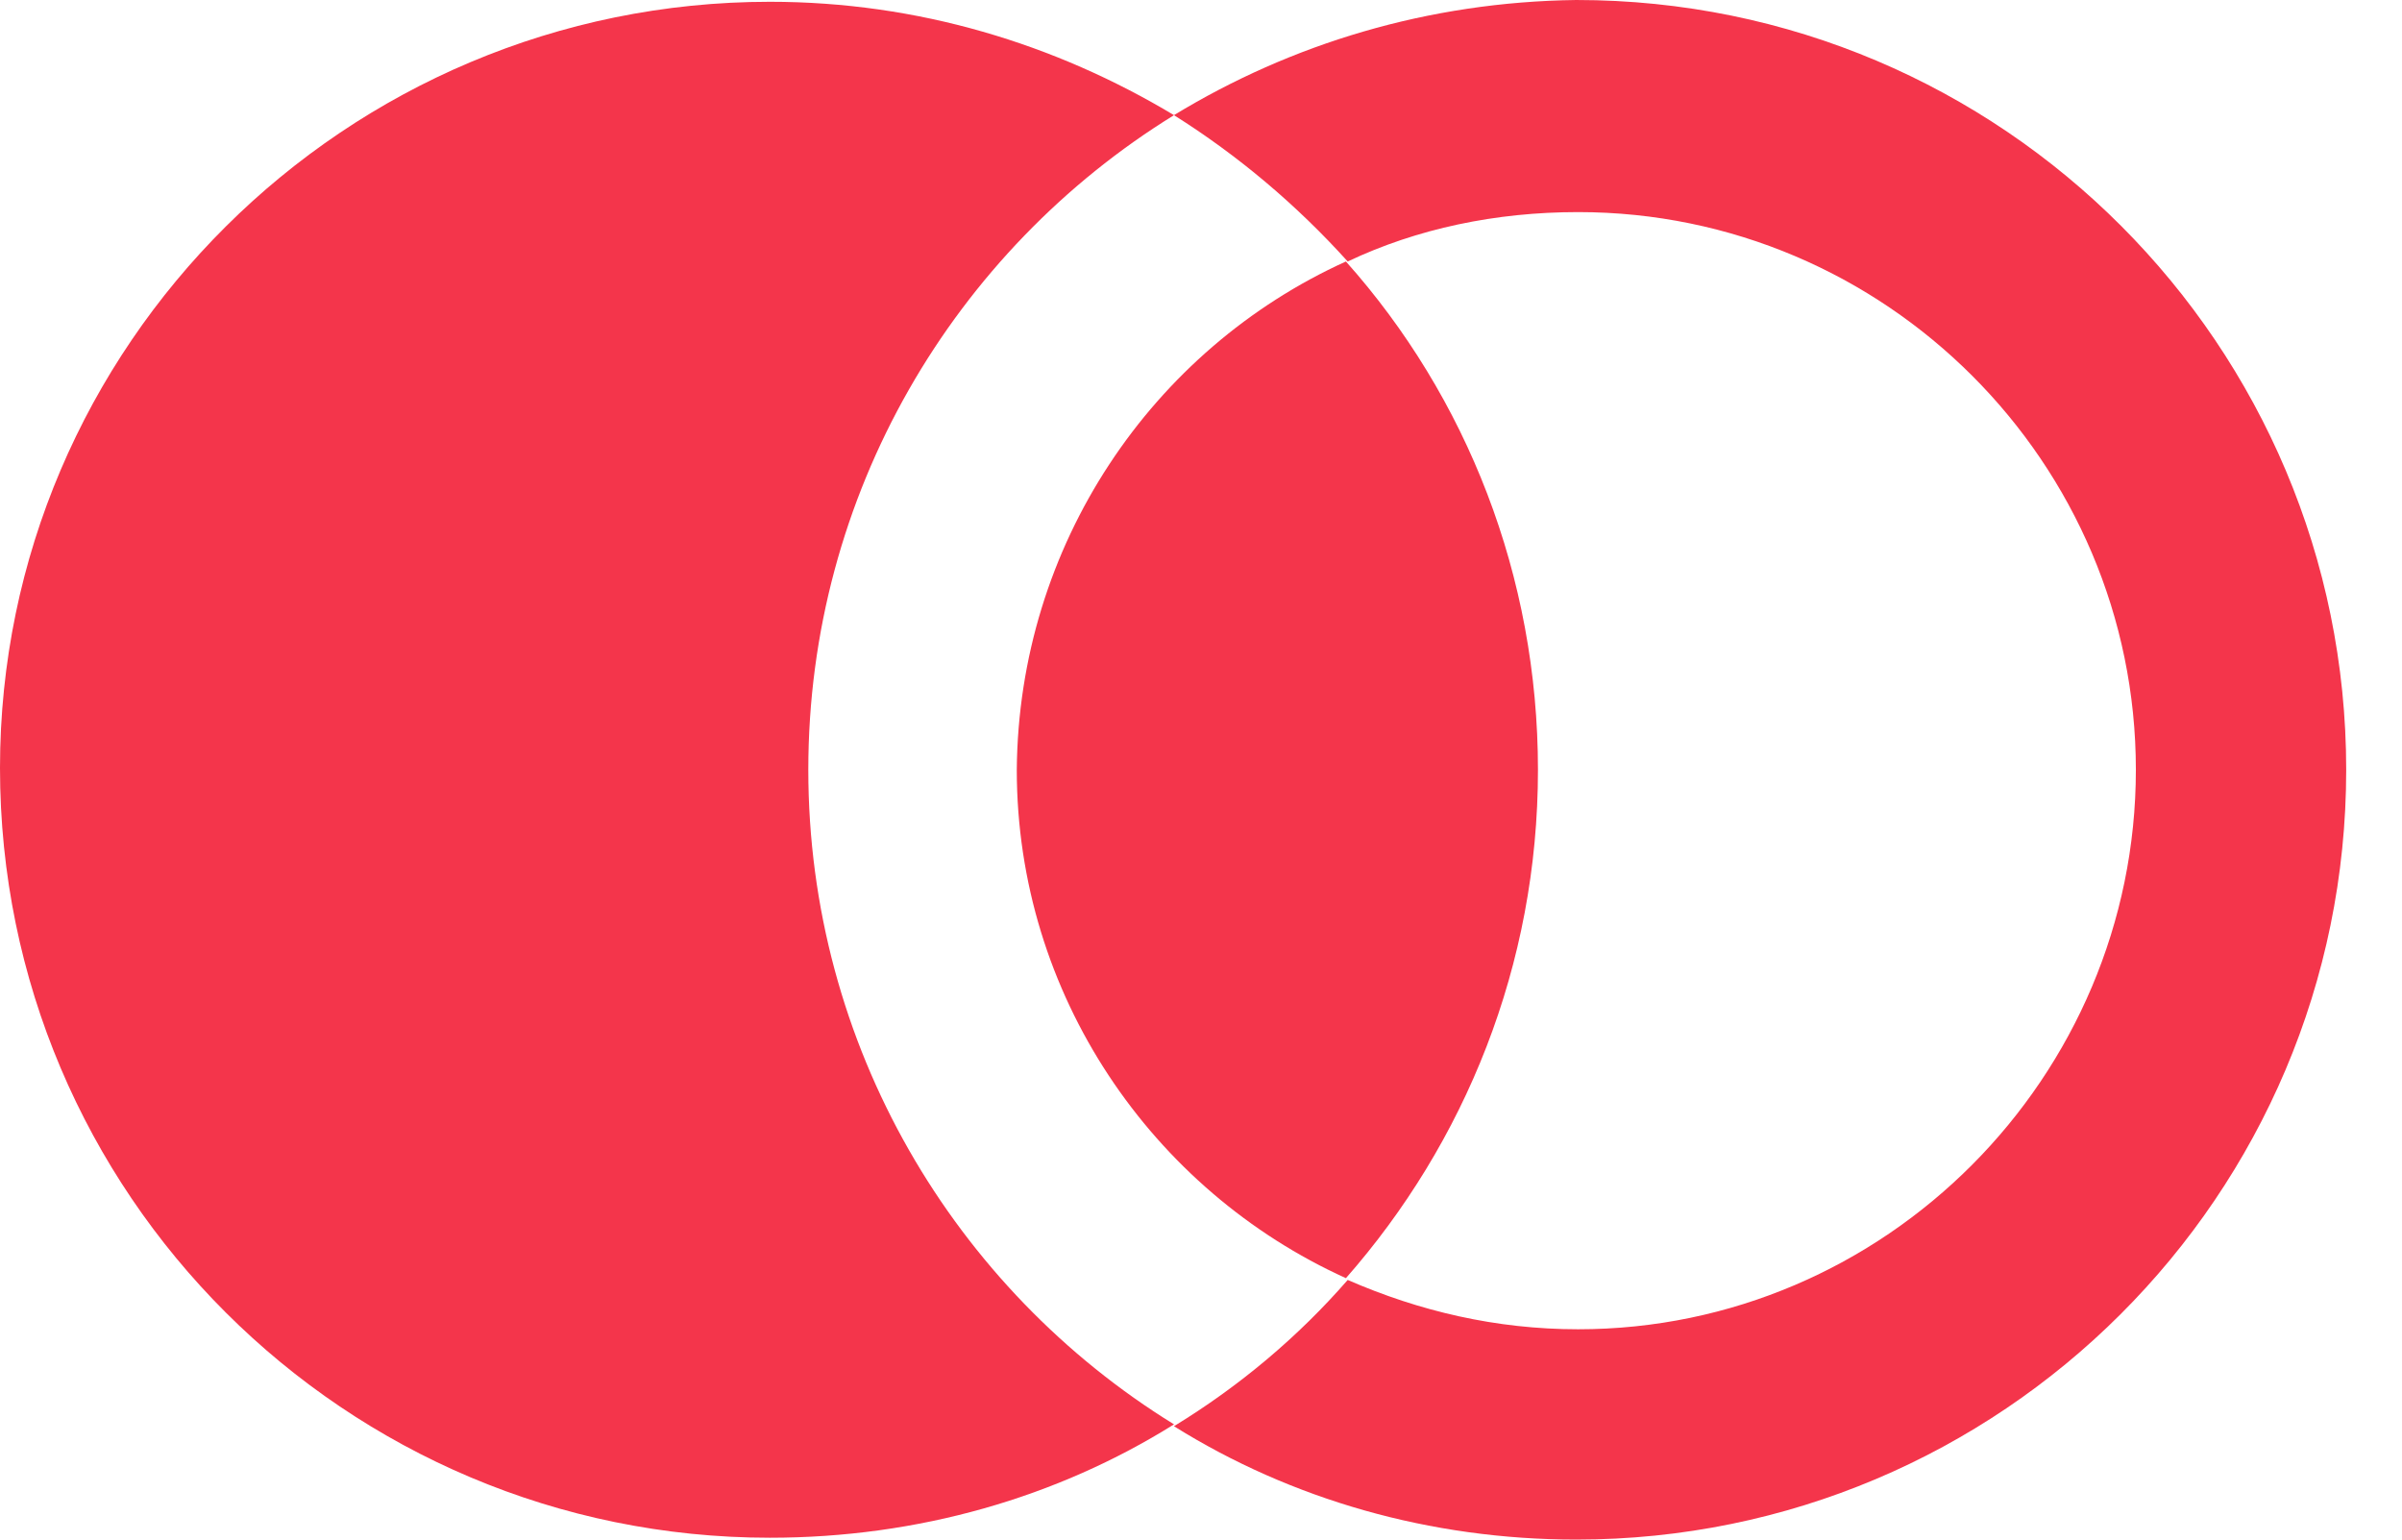
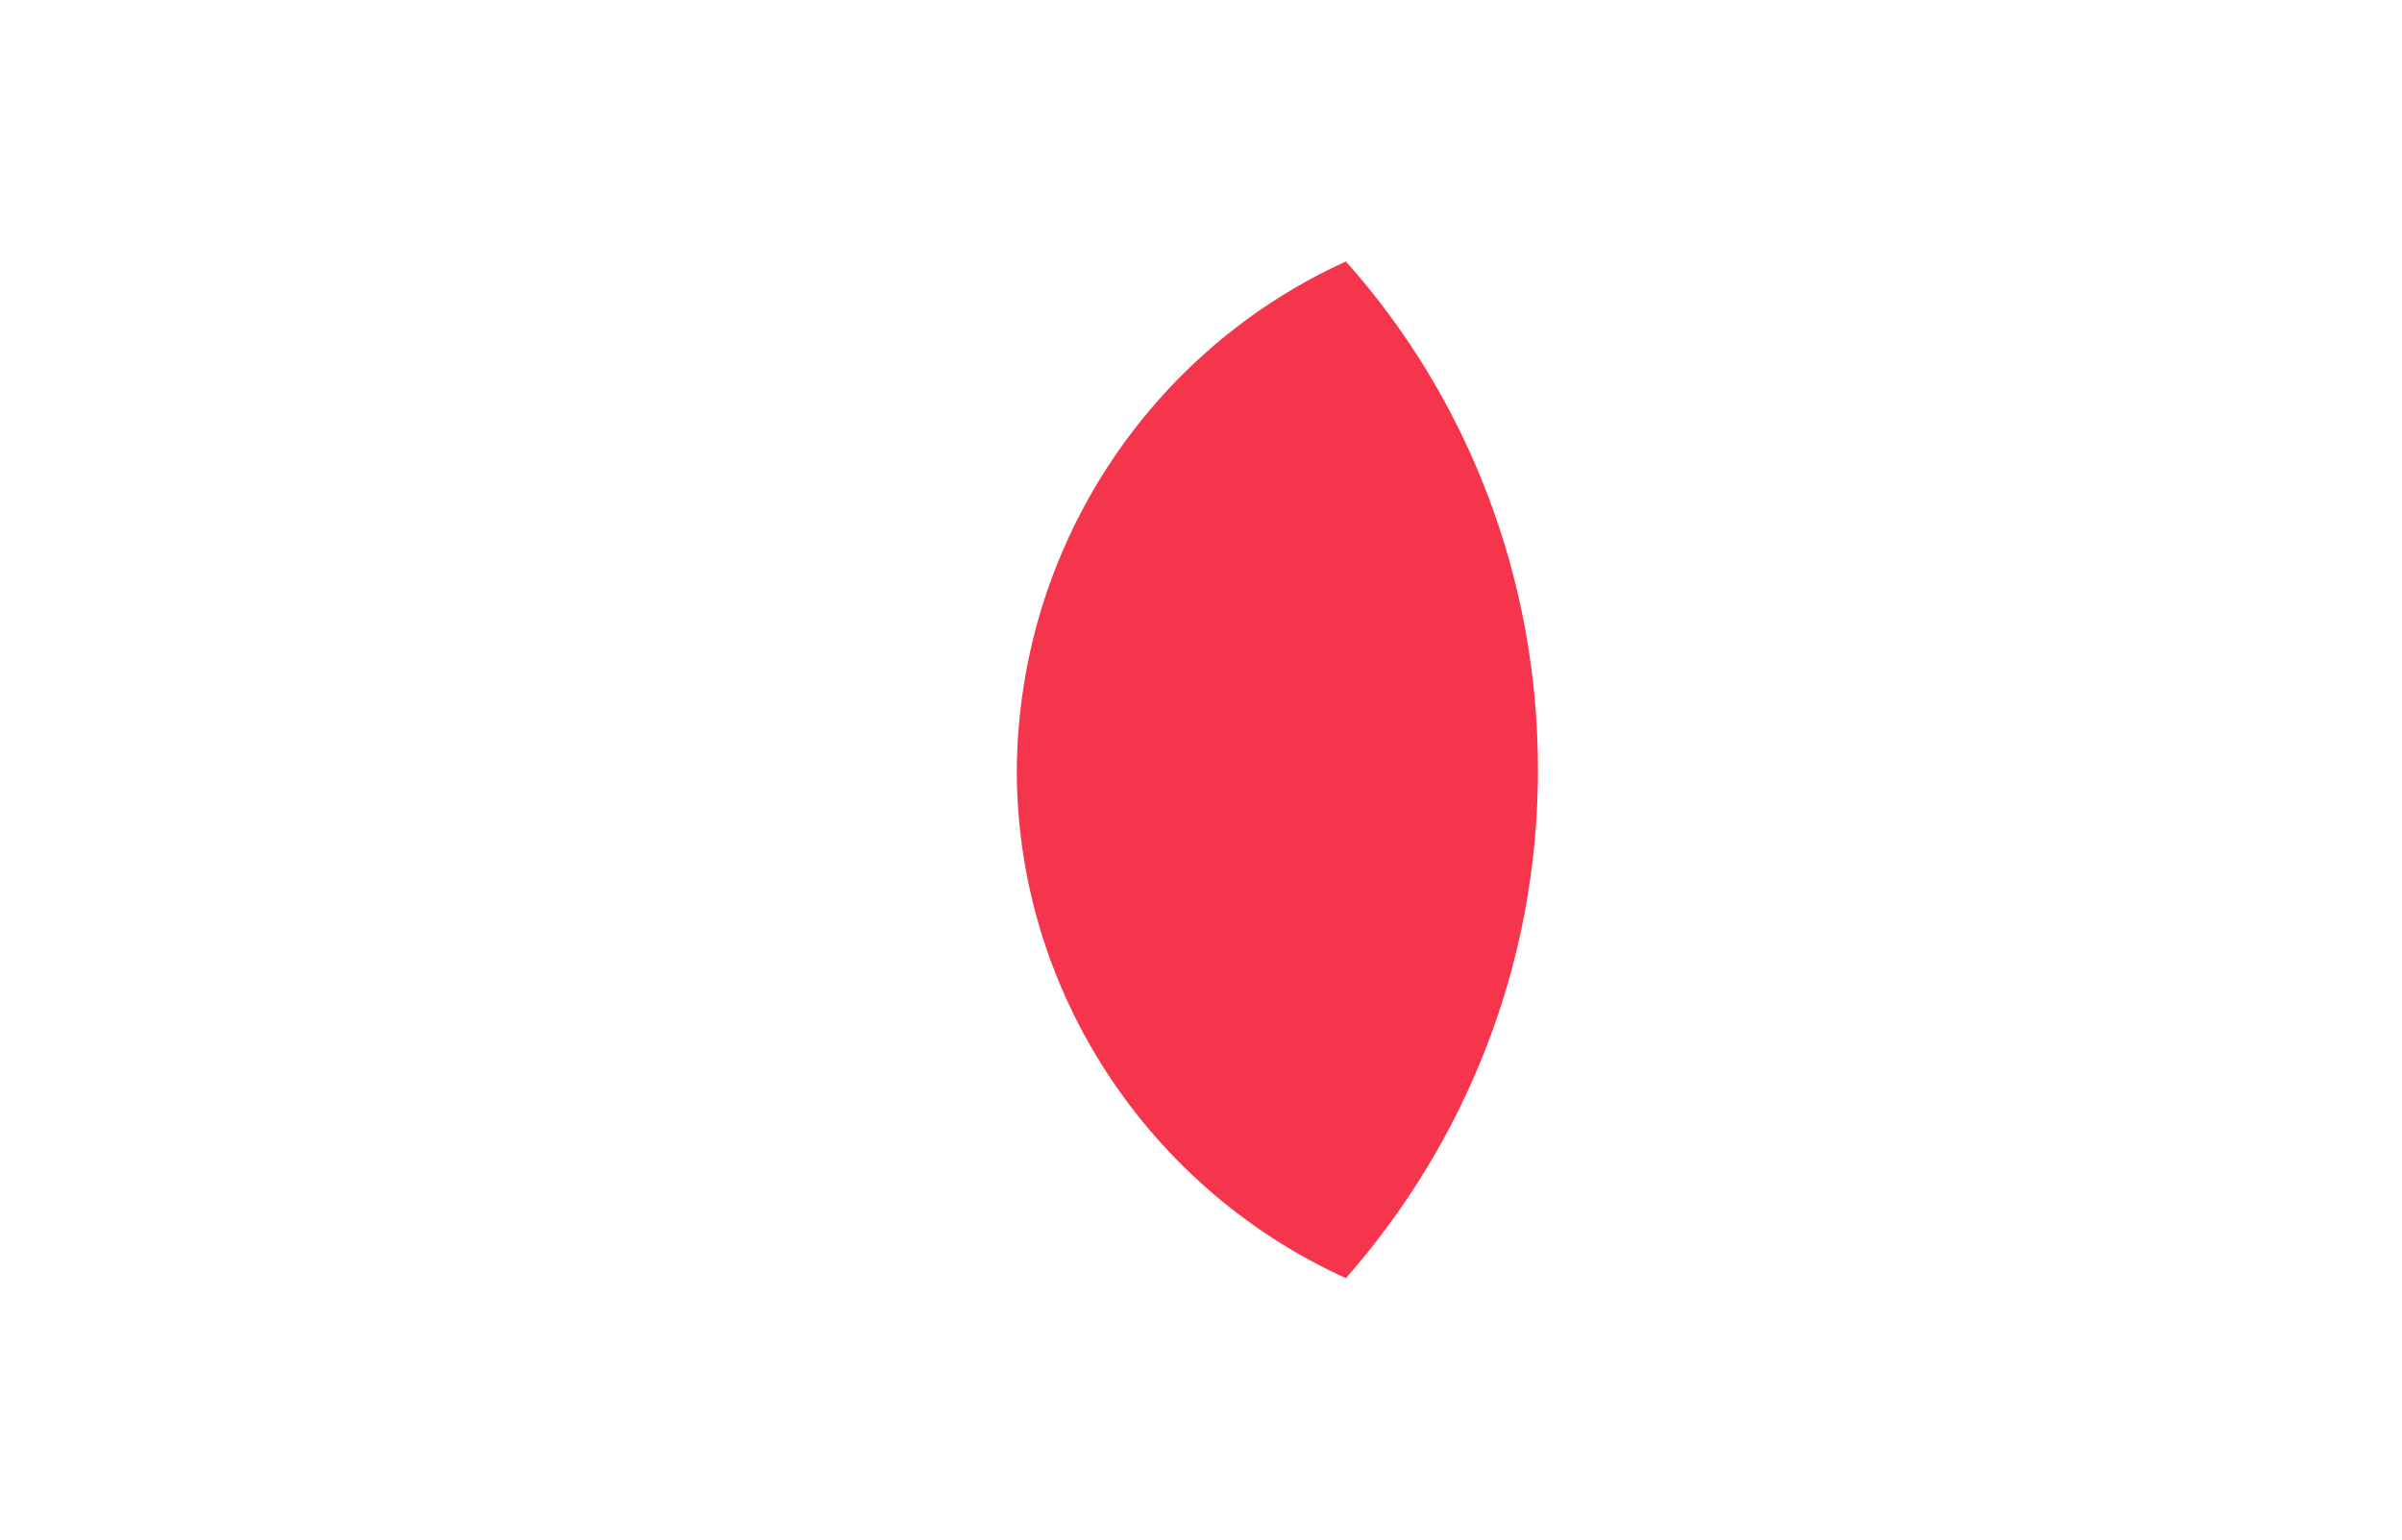
<svg xmlns="http://www.w3.org/2000/svg" width="39" height="25" viewBox="0 0 39 25" fill="none">
-   <path d="M21.853 4.246C23.813 6.444 24.971 9.353 24.971 12.501C24.971 15.678 23.783 18.558 21.853 20.755C18.706 19.33 16.509 16.153 16.509 12.501C16.538 8.849 18.706 5.672 21.853 4.246Z" fill="#F4354B" />
-   <path d="M12.5 0.029C14.905 0.029 17.132 0.712 19.062 1.87C15.499 4.067 13.124 8.016 13.124 12.5C13.124 16.983 15.499 20.932 19.062 23.129C17.162 24.317 14.905 24.97 12.5 24.97C5.612 24.97 -2.43996e-07 19.388 -5.46396e-07 12.47C-8.462e-07 5.611 5.612 0.029 12.5 0.029Z" fill="#F4354B" />
-   <path d="M19.061 1.87C20.101 2.524 21.051 3.325 21.882 4.246C23.011 3.711 24.287 3.444 25.623 3.444C30.611 3.444 34.679 7.512 34.679 12.5C34.679 17.488 30.611 21.585 25.623 21.585C24.287 21.585 23.04 21.289 21.882 20.784C21.081 21.704 20.13 22.506 19.061 23.159C20.962 24.347 23.218 25 25.594 25C32.482 25 38.094 19.418 38.094 12.5C38.094 5.612 32.512 -0 25.594 -0C23.189 0.03 20.962 0.712 19.061 1.87Z" fill="#F4354B" />
+   <path d="M21.853 4.246C23.813 6.444 24.971 9.353 24.971 12.501C24.971 15.678 23.783 18.558 21.853 20.755C18.706 19.33 16.509 16.153 16.509 12.501C16.538 8.849 18.706 5.672 21.853 4.246" fill="#F4354B" />
</svg>